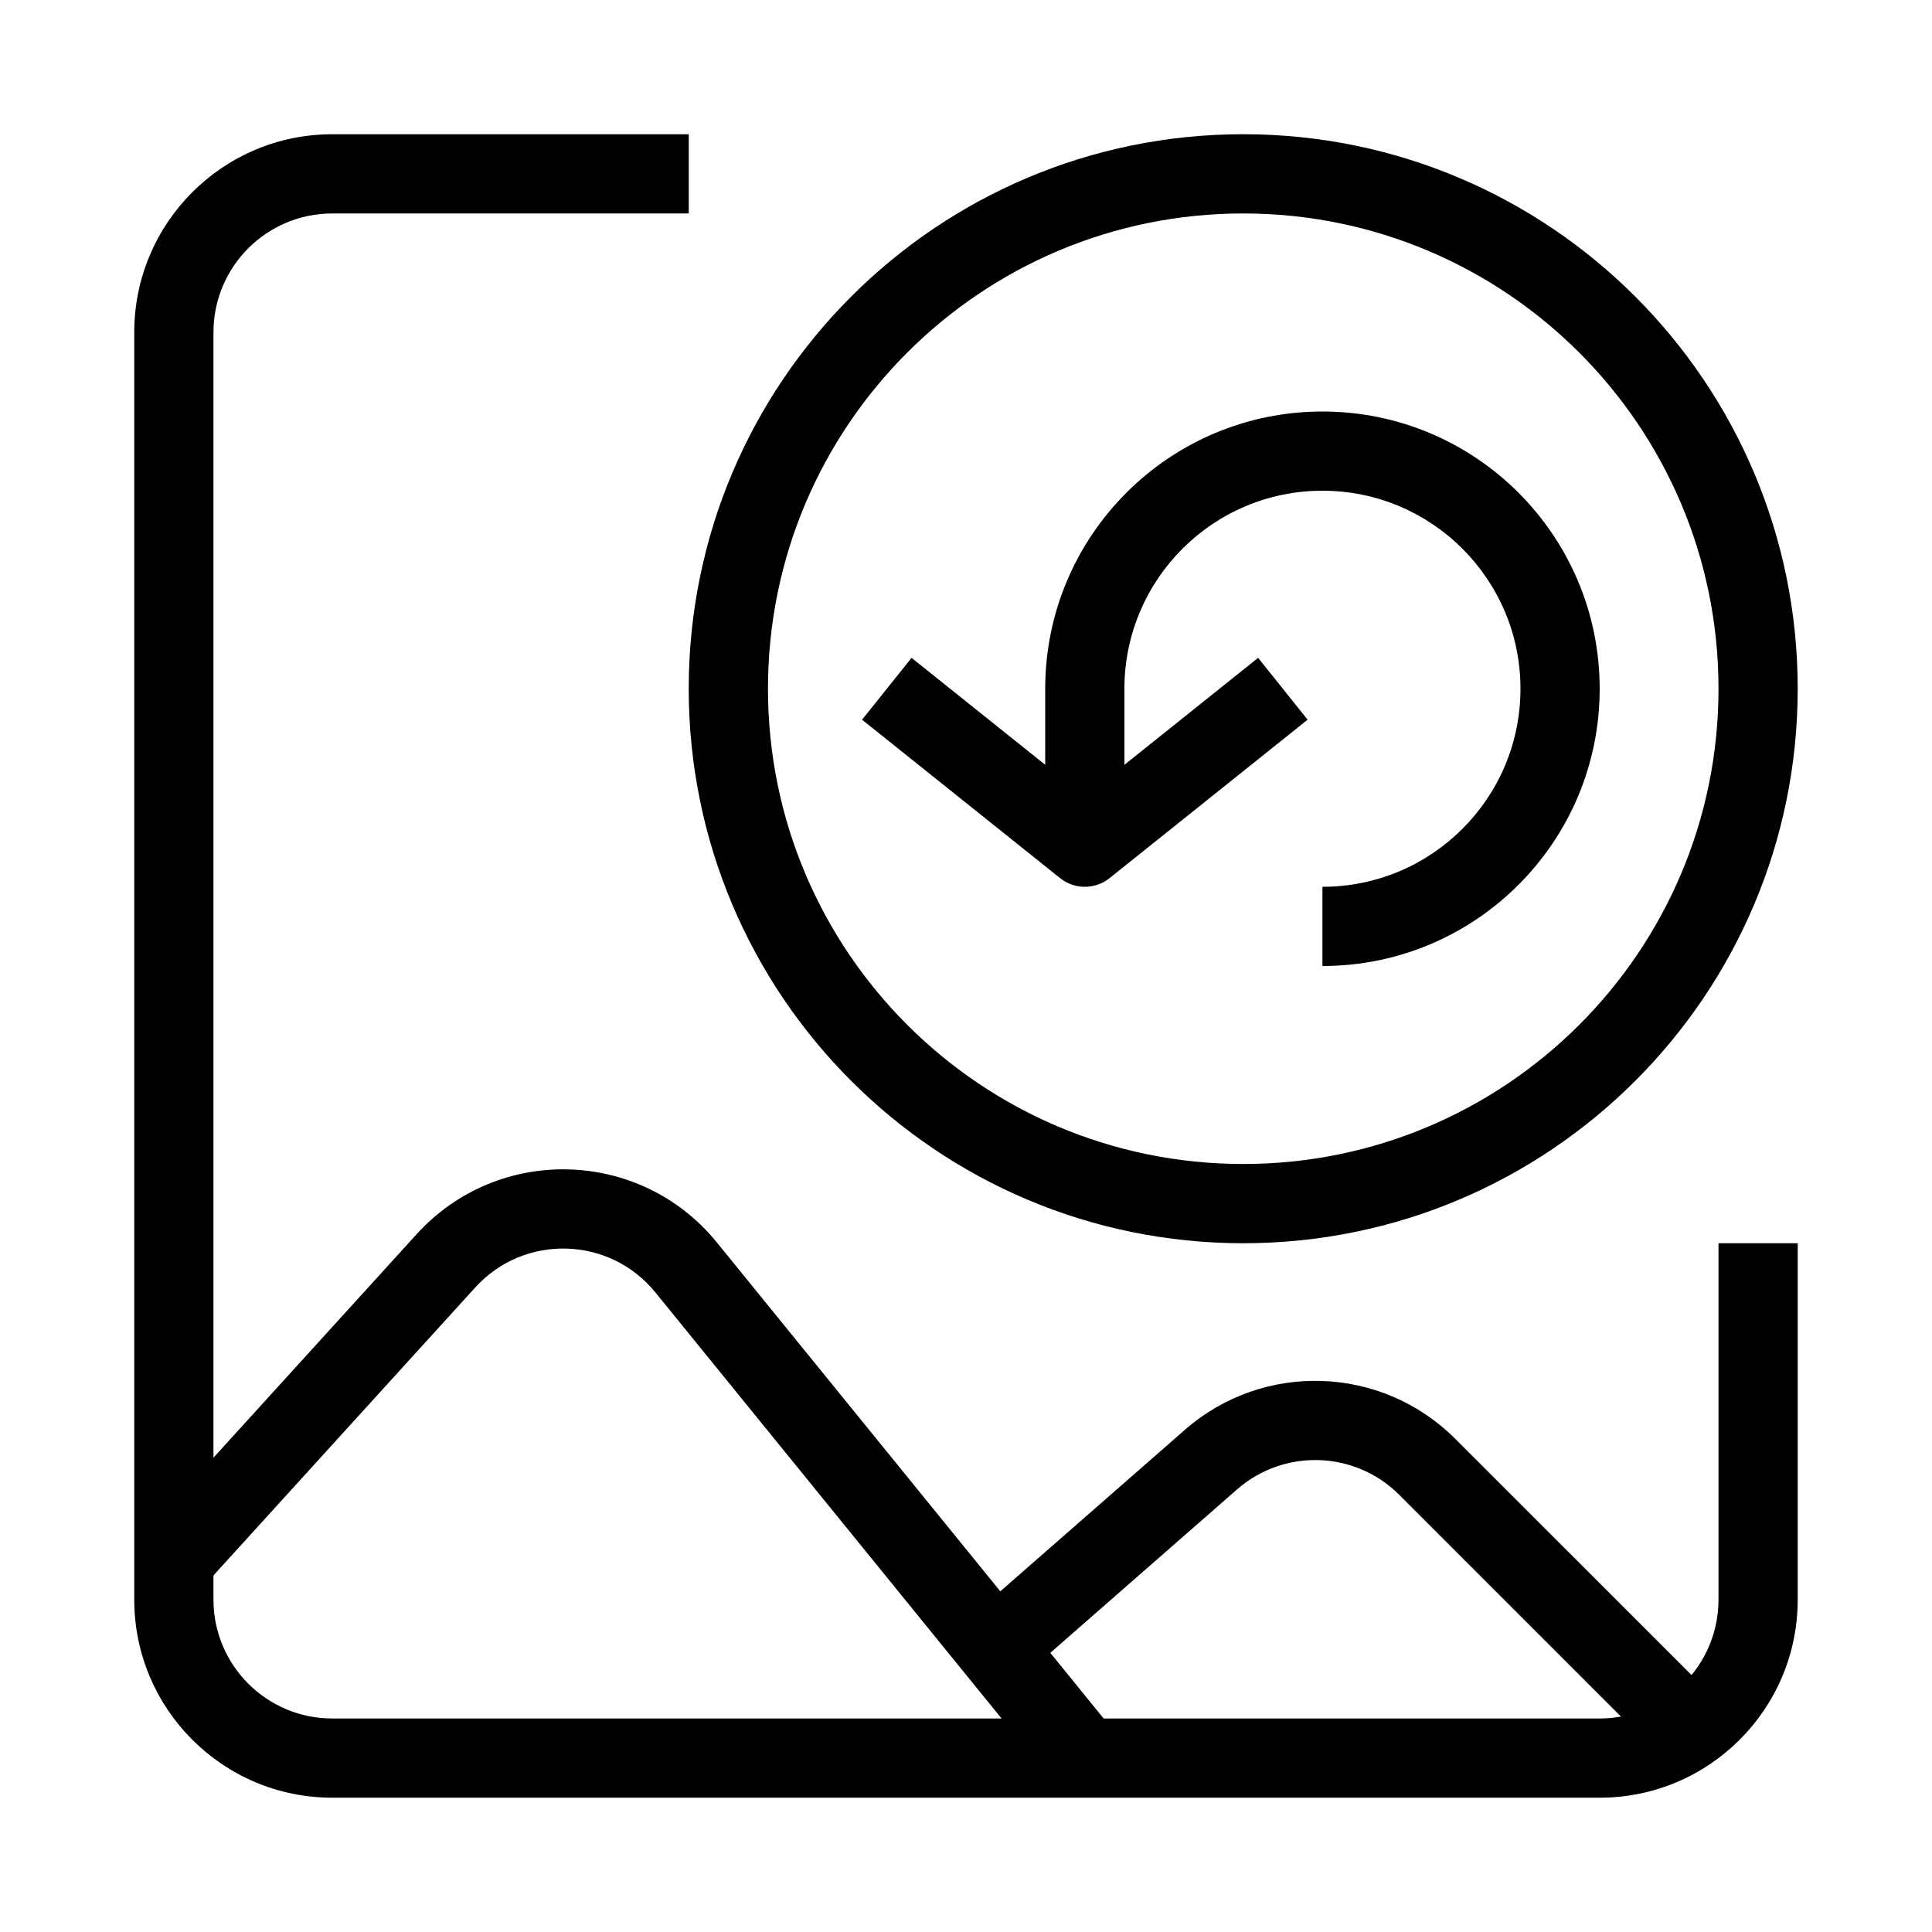
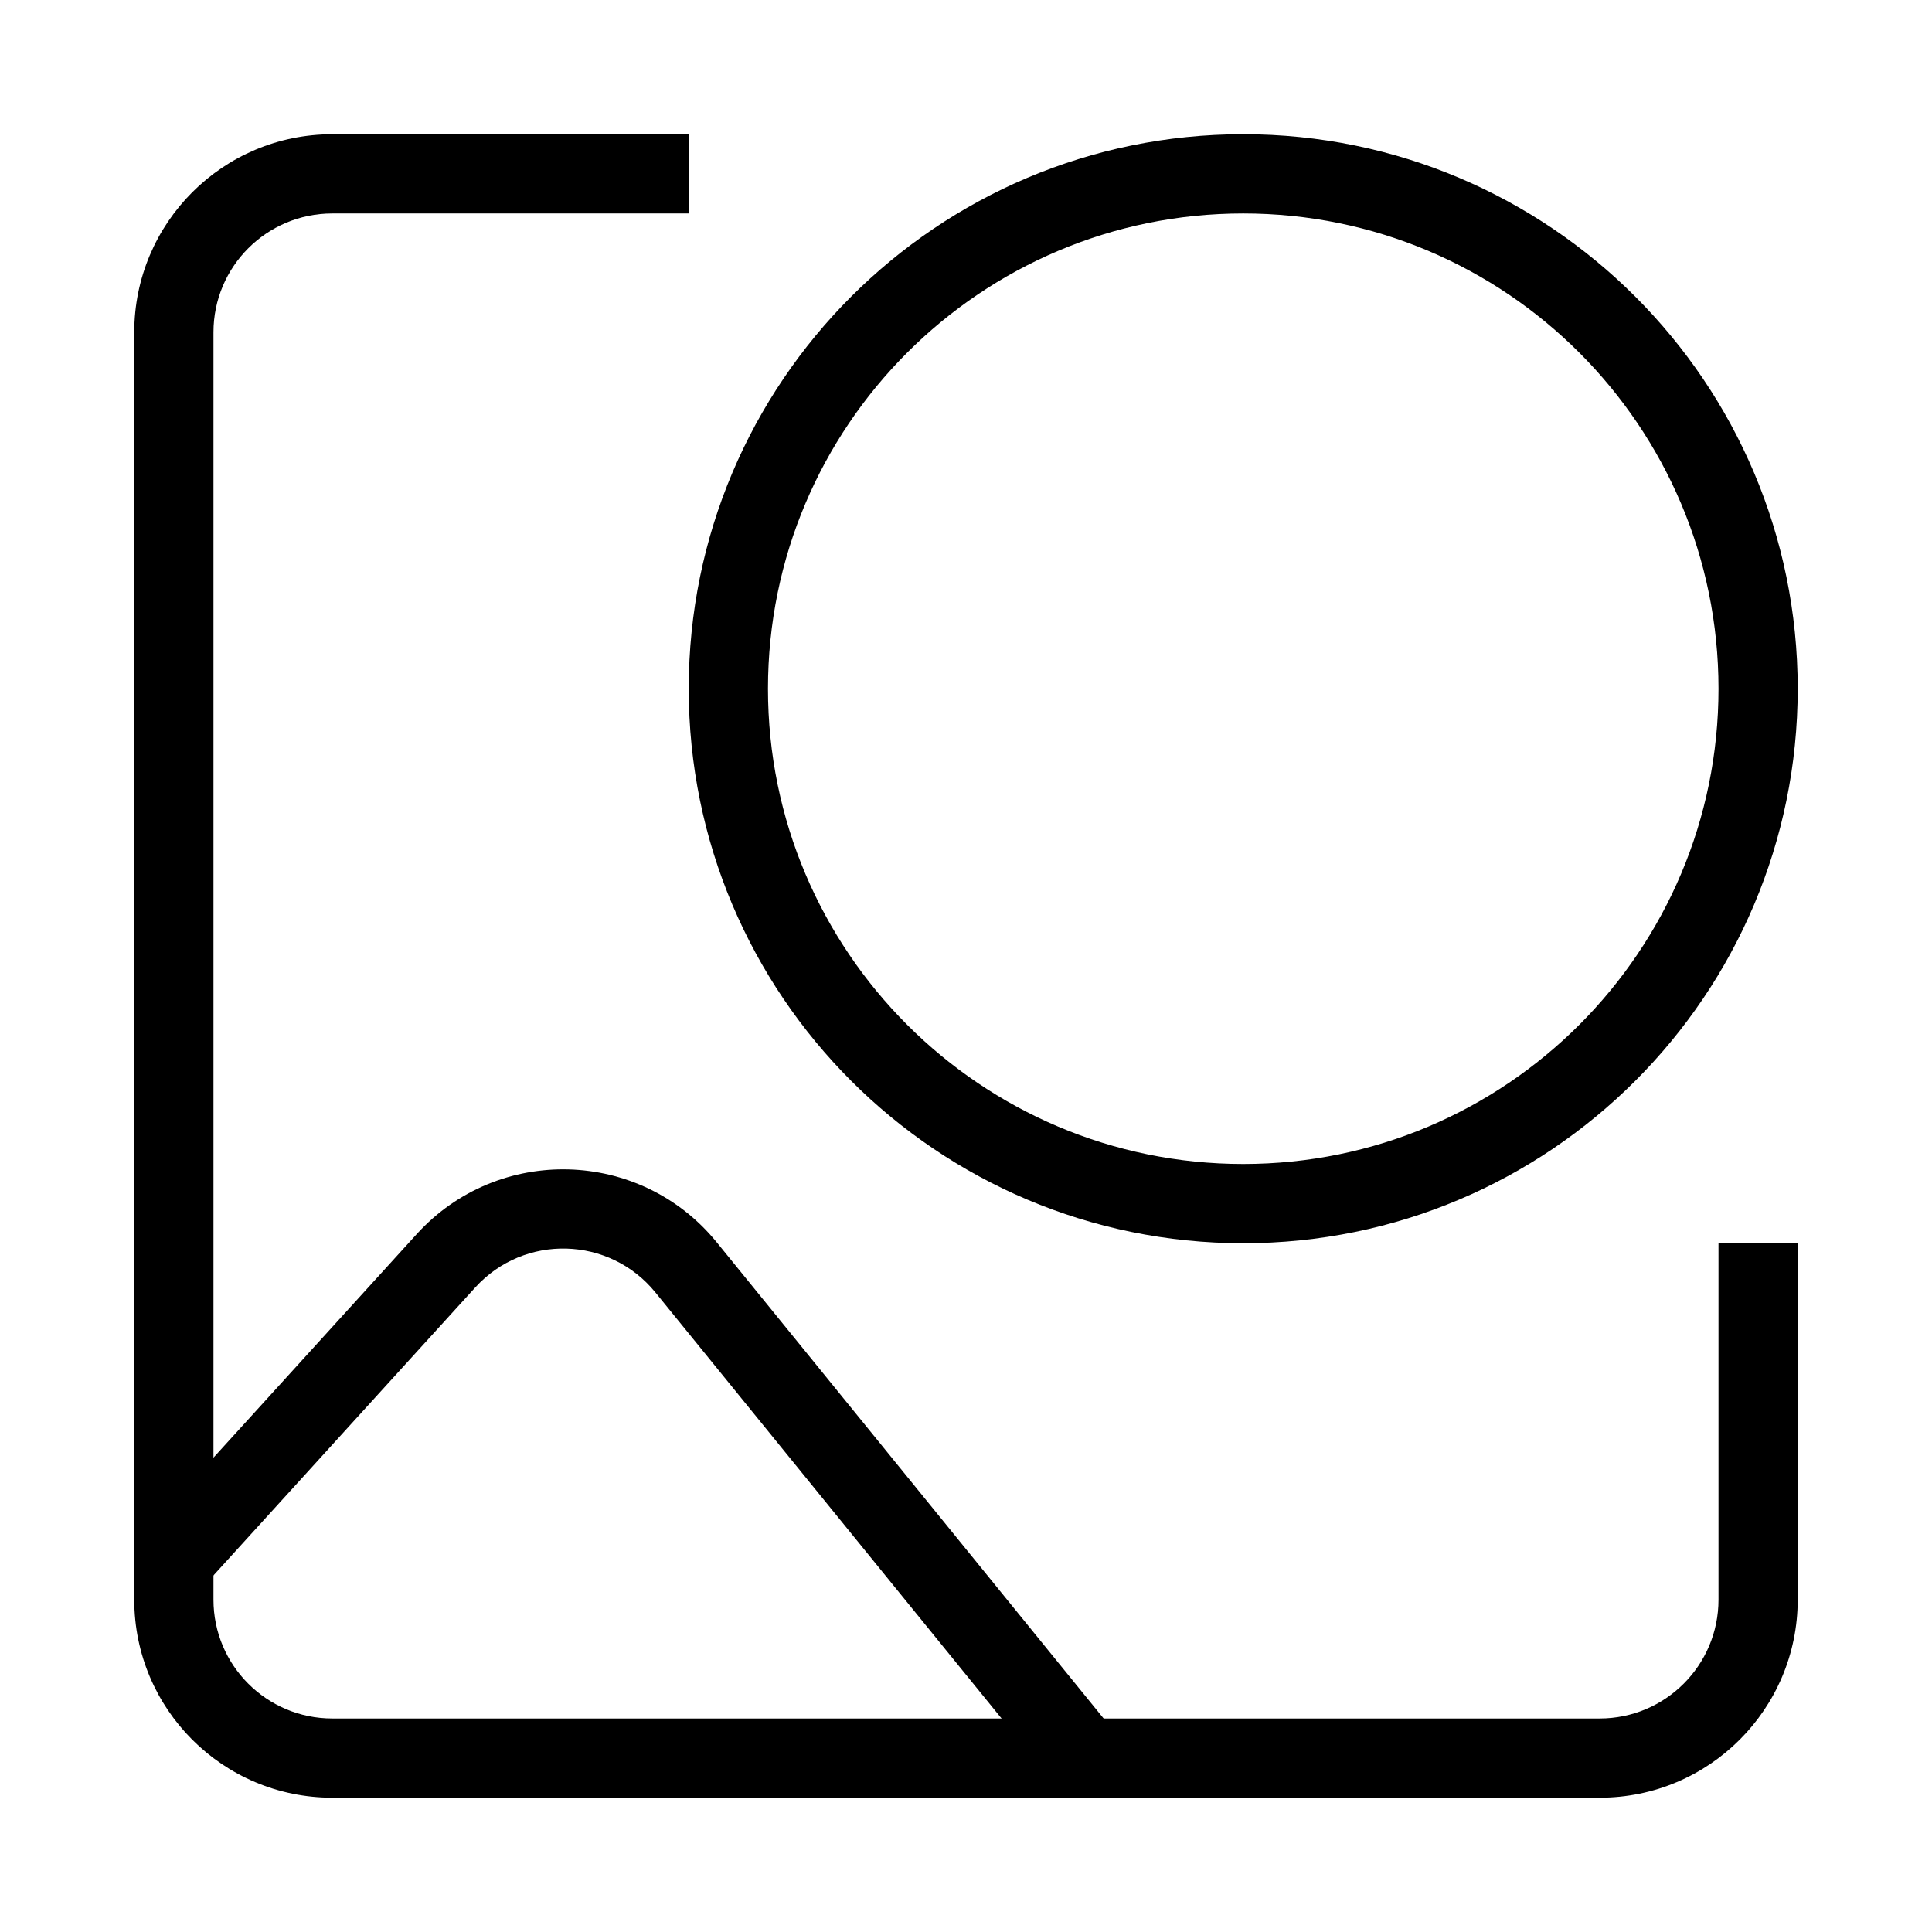
<svg xmlns="http://www.w3.org/2000/svg" fill="#000000" width="800px" height="800px" version="1.1" viewBox="144 144 512 512">
  <g fill-rule="evenodd">
-     <path d="m494.46 274.05c28.984 0 52.48 23.496 52.48 52.48s-23.496 52.48-52.48 52.48v20.992c40.578 0 73.473-32.895 73.473-73.473s-32.895-73.473-73.473-73.473c-40.574 0-73.469 32.895-73.469 73.473v31.488h20.992v-31.488c0-28.984 23.496-52.48 52.477-52.48z" />
-     <path d="m438.05 376.71 52.48-41.984-13.113-16.391-45.922 36.738-45.926-36.738-13.113 16.391 52.48 41.984c3.832 3.066 9.281 3.066 13.113 0z" />
    <path d="m232.06 200.57c-17.391 0-31.488 14.098-31.488 31.488v335.87c0 17.391 14.098 31.488 31.488 31.488h335.87c17.391 0 31.488-14.098 31.488-31.488v-94.461h20.992v94.461c0 28.984-23.496 52.48-52.48 52.48h-335.87c-28.984 0-52.48-23.496-52.48-52.48v-335.87c0-28.984 23.496-52.48 52.48-52.48h94.465v20.992z" />
    <path d="m317.69 486.51c-12.156-14.961-34.773-15.586-47.738-1.328l-72.109 79.32-15.531-14.121 72.109-79.316c21.605-23.77 59.305-22.723 79.562 2.207l105.65 130.03-16.293 13.238z" />
-     <path d="m514.82 540.15c-11.723-11.719-30.523-12.348-43-1.43l-54.406 47.609-13.824-15.801 54.406-47.605c20.793-18.195 52.129-17.152 71.668 2.387l66.691 66.688-14.844 14.848z" />
    <path d="m473.47 200.57c-69.562 0-125.95 56.391-125.95 125.95 0 69.559 56.391 125.95 125.95 125.95 69.559 0 125.95-56.395 125.95-125.95 0-69.562-56.391-125.95-125.95-125.95zm-146.95 125.95c0-81.156 65.789-146.95 146.95-146.95 81.152 0 146.94 65.789 146.94 146.95 0 81.152-65.789 146.95-146.94 146.95-81.156 0-146.95-65.793-146.95-146.95z" />
  </g>
</svg>